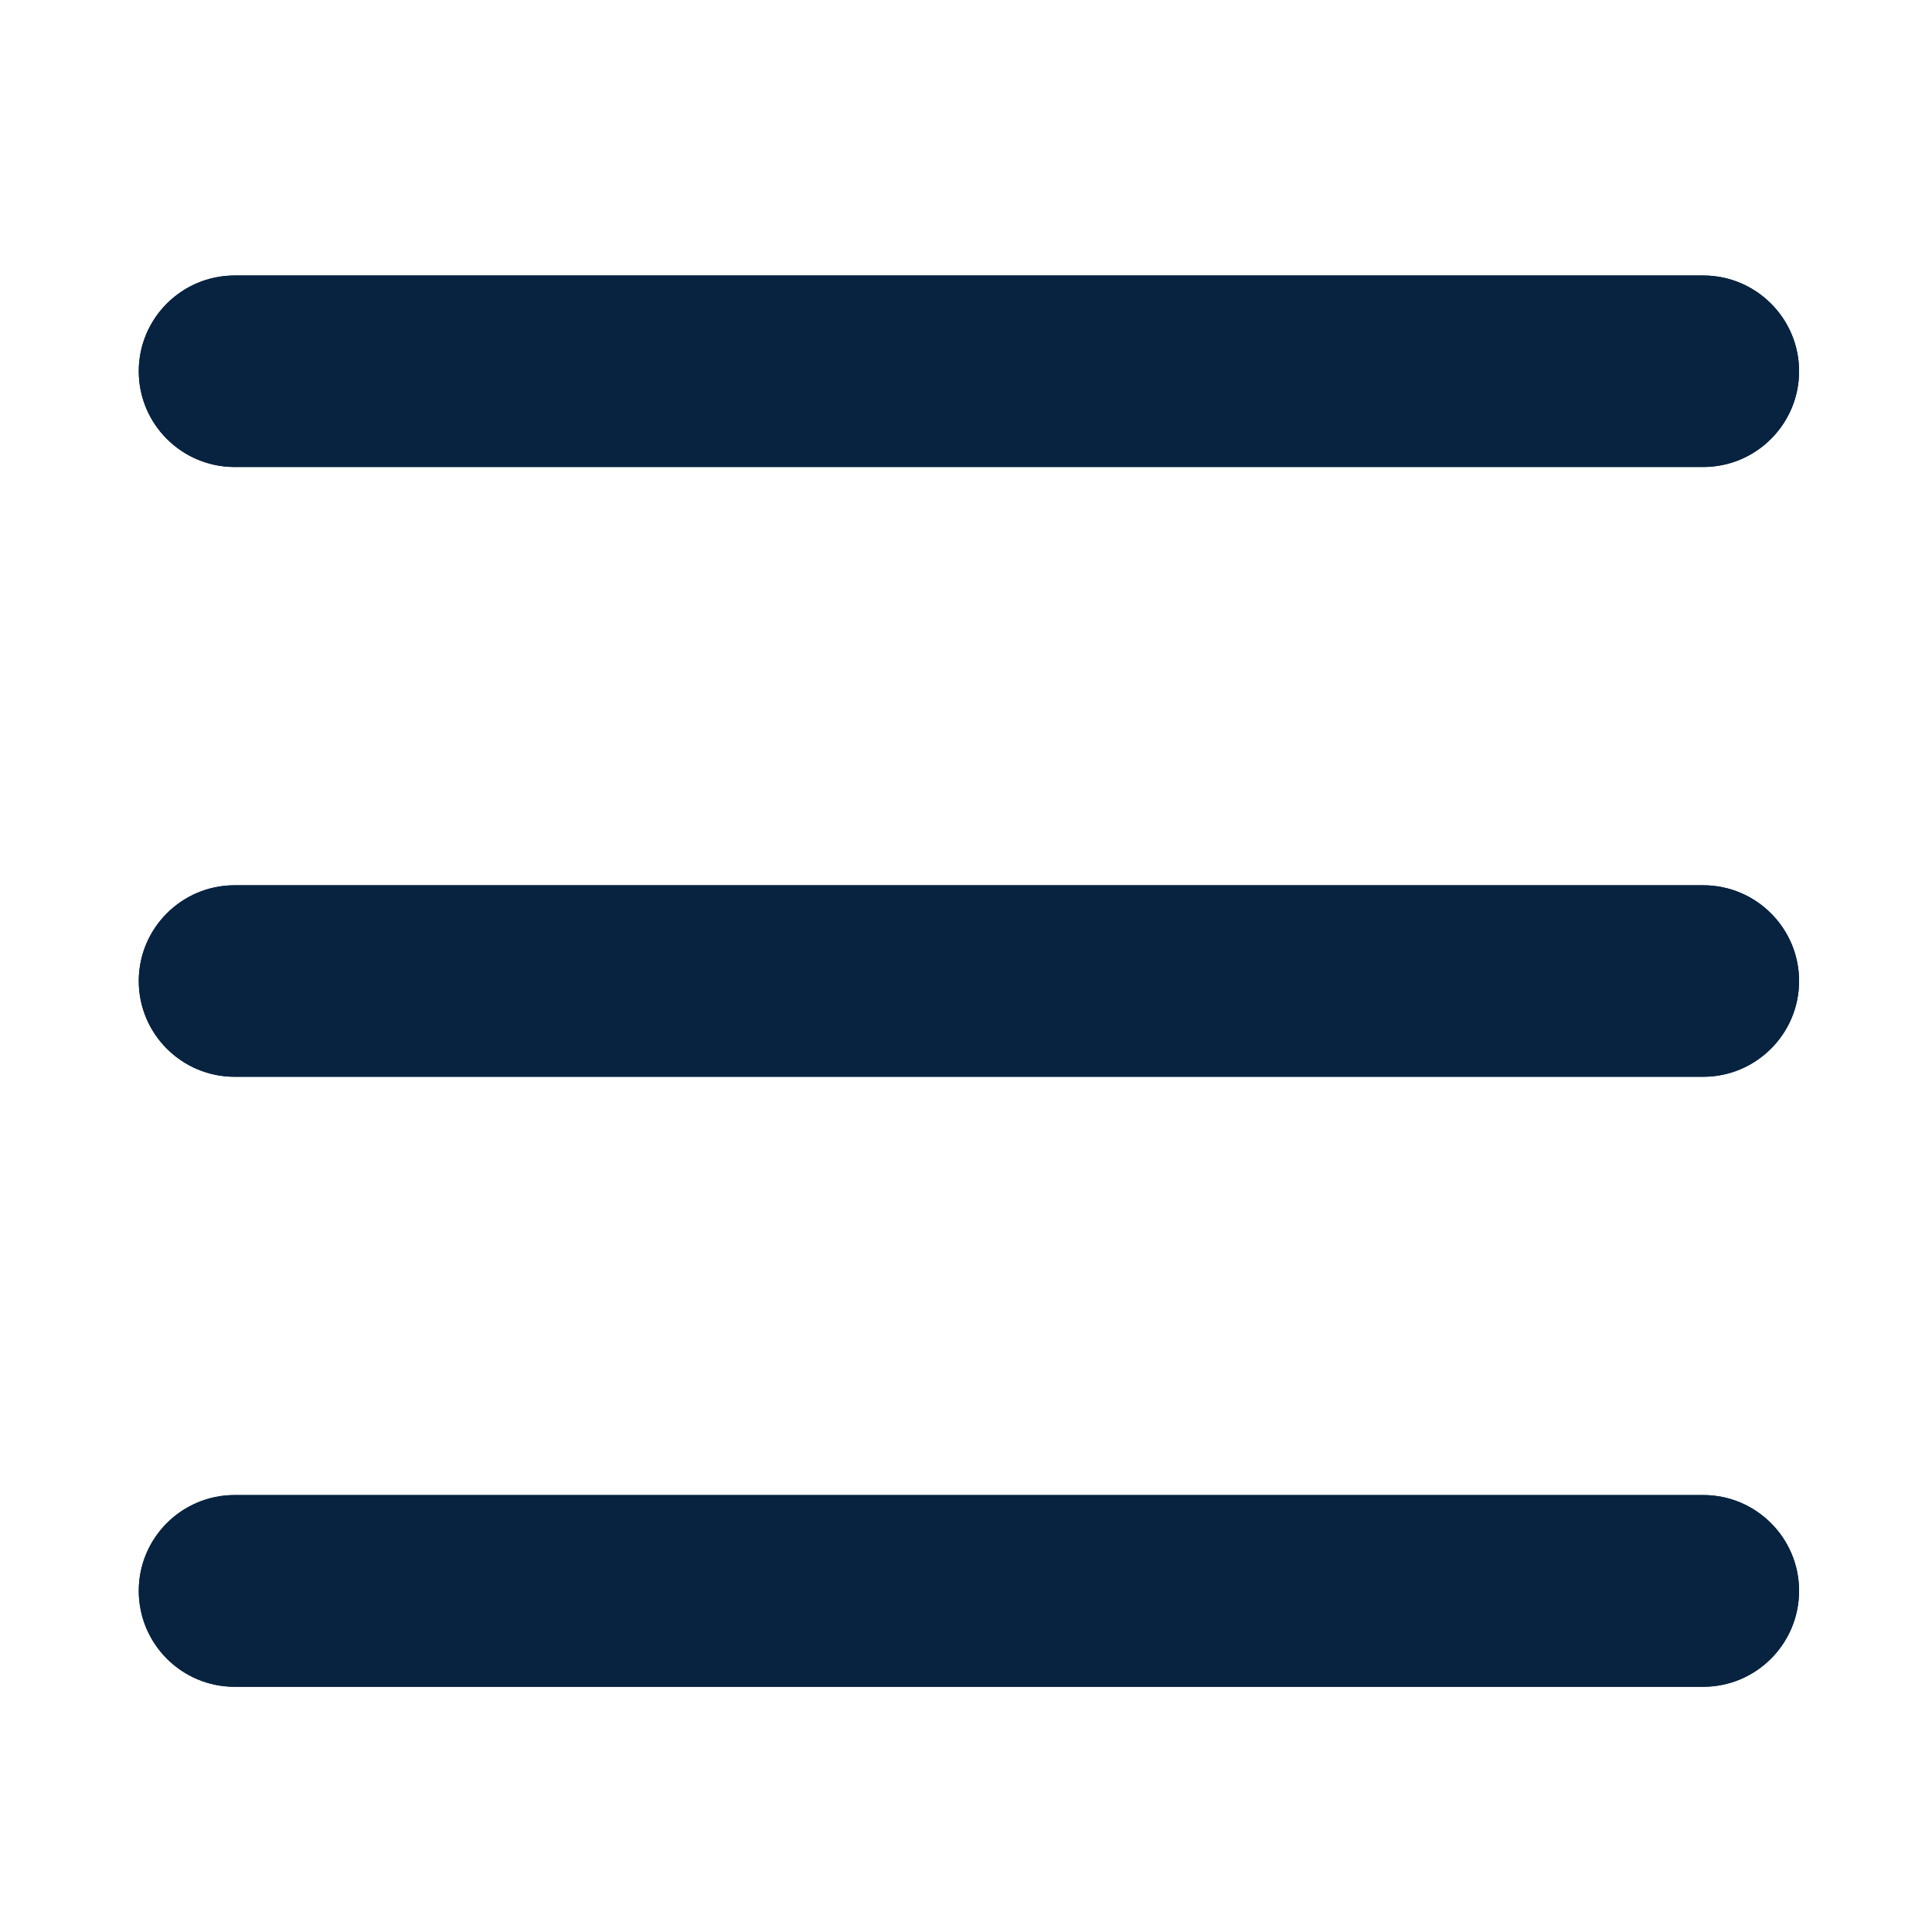
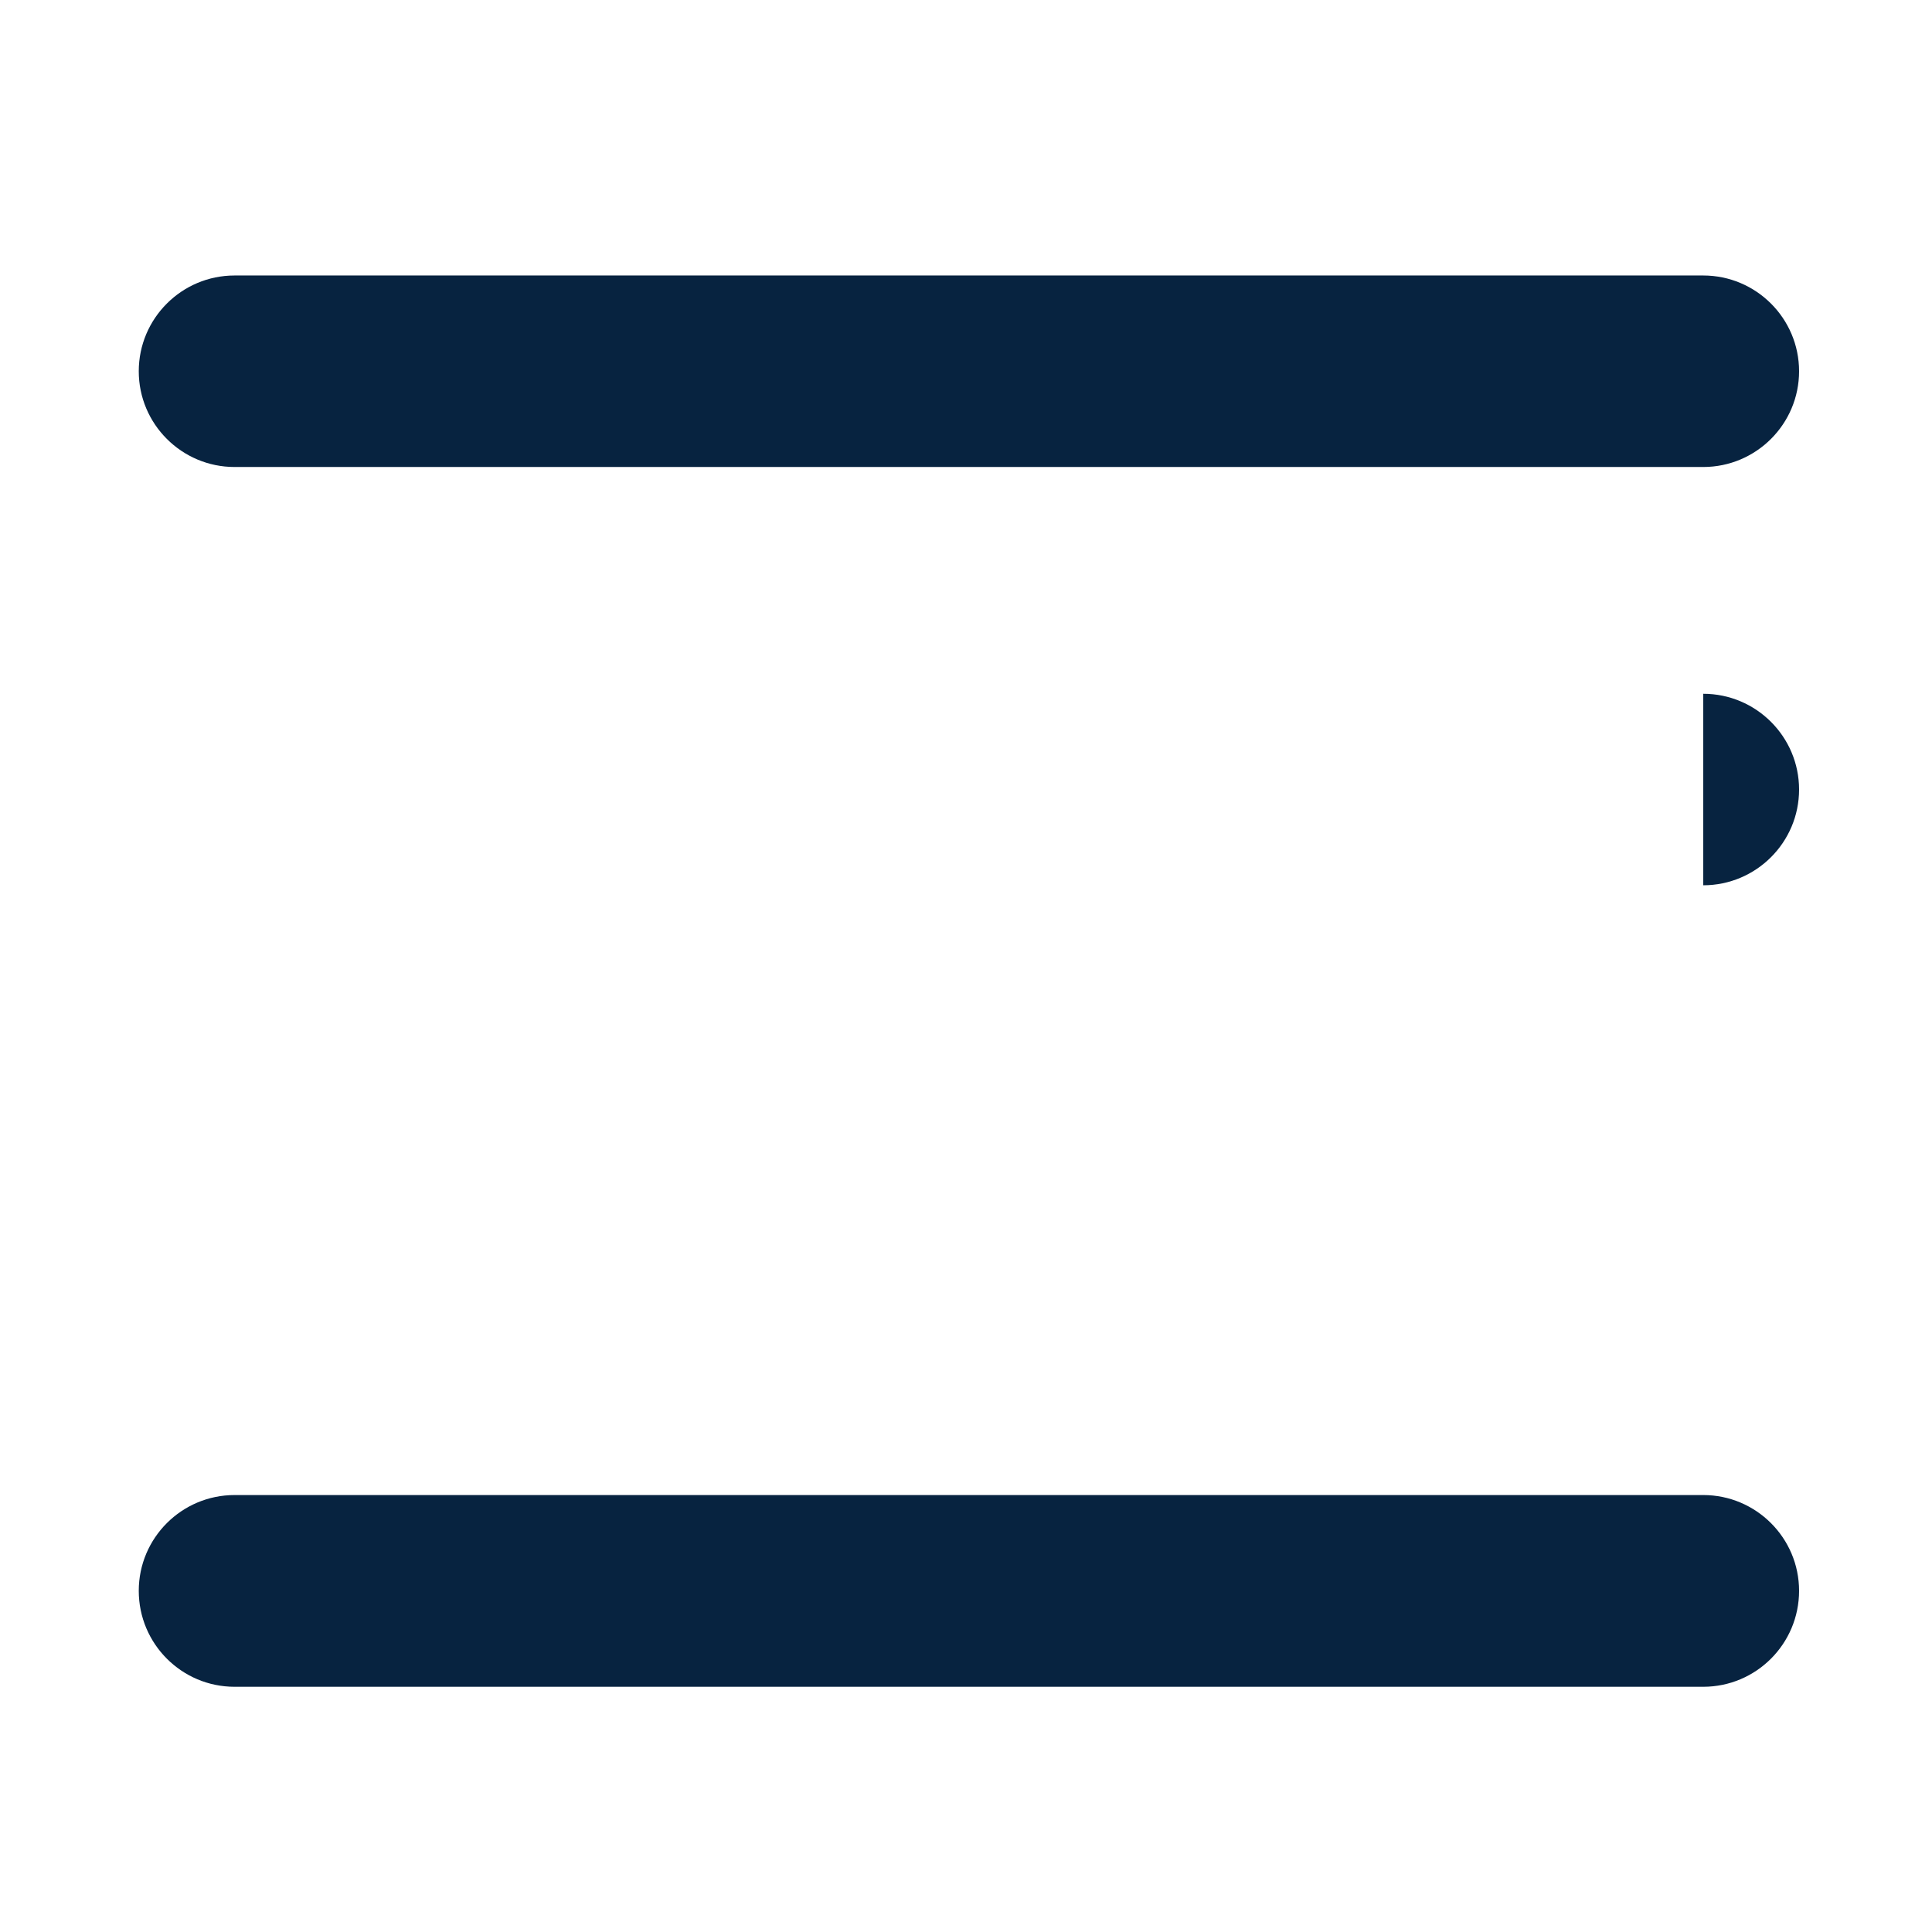
<svg xmlns="http://www.w3.org/2000/svg" xmlns:ns1="http://sodipodi.sourceforge.net/DTD/sodipodi-0.dtd" xmlns:ns2="http://www.inkscape.org/namespaces/inkscape" id="Layer_1" enable-background="new 0 0 512 512" height="512" viewBox="0 0 512 512" width="512" version="1.1" ns1:docname="menu.svg" ns2:version="1.1.2 (0a00cf5339, 2022-02-04)">
  <defs id="defs7" />
  <ns1:namedview id="namedview5" pagecolor="#ffffff" bordercolor="#666666" borderopacity="1.0" ns2:pageshadow="2" ns2:pageopacity="0.0" ns2:pagecheckerboard="0" showgrid="false" ns2:zoom="1.2304688" ns2:cx="128.81269" ns2:cy="255.59364" ns2:window-width="1920" ns2:window-height="1018" ns2:window-x="0" ns2:window-y="0" ns2:window-maximized="1" ns2:current-layer="Layer_1" />
-   <path clip-rule="evenodd" d="m 451.381,123.758 c 14.001,0 25.392,-11.372 25.392,-25.374 0,-14.001 -11.391,-25.374 -25.392,-25.374 H 62.159 c -13.995,0 -25.386,11.372 -25.386,25.374 0,14.001 11.391,25.374 25.386,25.374 z m 0,272.446 H 62.159 c -13.995,0 -25.386,11.372 -25.386,25.374 0,14.063 11.391,25.435 25.386,25.435 H 451.381 c 14.001,0 25.392,-11.372 25.392,-25.435 -10e-4,-14 -11.392,-25.374 -25.392,-25.374 z m 0,-161.597 H 62.159 c -13.995,0 -25.386,11.372 -25.386,25.374 0,14.001 11.391,25.374 25.386,25.374 H 451.381 c 14.001,0 25.392,-11.372 25.392,-25.374 -10e-4,-14.001 -11.392,-25.374 -25.392,-25.374 z" fill-rule="evenodd" id="path2" style="fill:#072340;fill-opacity:1;stroke-width:1.096" />
-   <path clip-rule="evenodd" d="m 451.381,123.758 c 14.001,0 25.392,-11.372 25.392,-25.374 0,-14.001 -11.391,-25.374 -25.392,-25.374 H 62.159 c -13.995,0 -25.386,11.372 -25.386,25.374 0,14.001 11.391,25.374 25.386,25.374 z m 0,272.446 H 62.159 c -13.995,0 -25.386,11.372 -25.386,25.374 0,14.063 11.391,25.435 25.386,25.435 H 451.381 c 14.001,0 25.392,-11.372 25.392,-25.435 -10e-4,-14 -11.392,-25.374 -25.392,-25.374 z m 0,-161.597 H 62.159 c -13.995,0 -25.386,11.372 -25.386,25.374 0,14.001 11.391,25.374 25.386,25.374 H 451.381 c 14.001,0 25.392,-11.372 25.392,-25.374 -10e-4,-14.001 -11.392,-25.374 -25.392,-25.374 z" fill-rule="evenodd" id="path860" style="fill:#072340;fill-opacity:1;stroke-width:1.096" />
+   <path clip-rule="evenodd" d="m 451.381,123.758 c 14.001,0 25.392,-11.372 25.392,-25.374 0,-14.001 -11.391,-25.374 -25.392,-25.374 H 62.159 c -13.995,0 -25.386,11.372 -25.386,25.374 0,14.001 11.391,25.374 25.386,25.374 z m 0,272.446 H 62.159 c -13.995,0 -25.386,11.372 -25.386,25.374 0,14.063 11.391,25.435 25.386,25.435 H 451.381 c 14.001,0 25.392,-11.372 25.392,-25.435 -10e-4,-14 -11.392,-25.374 -25.392,-25.374 z m 0,-161.597 H 62.159 H 451.381 c 14.001,0 25.392,-11.372 25.392,-25.374 -10e-4,-14.001 -11.392,-25.374 -25.392,-25.374 z" fill-rule="evenodd" id="path2" style="fill:#072340;fill-opacity:1;stroke-width:1.096" />
</svg>